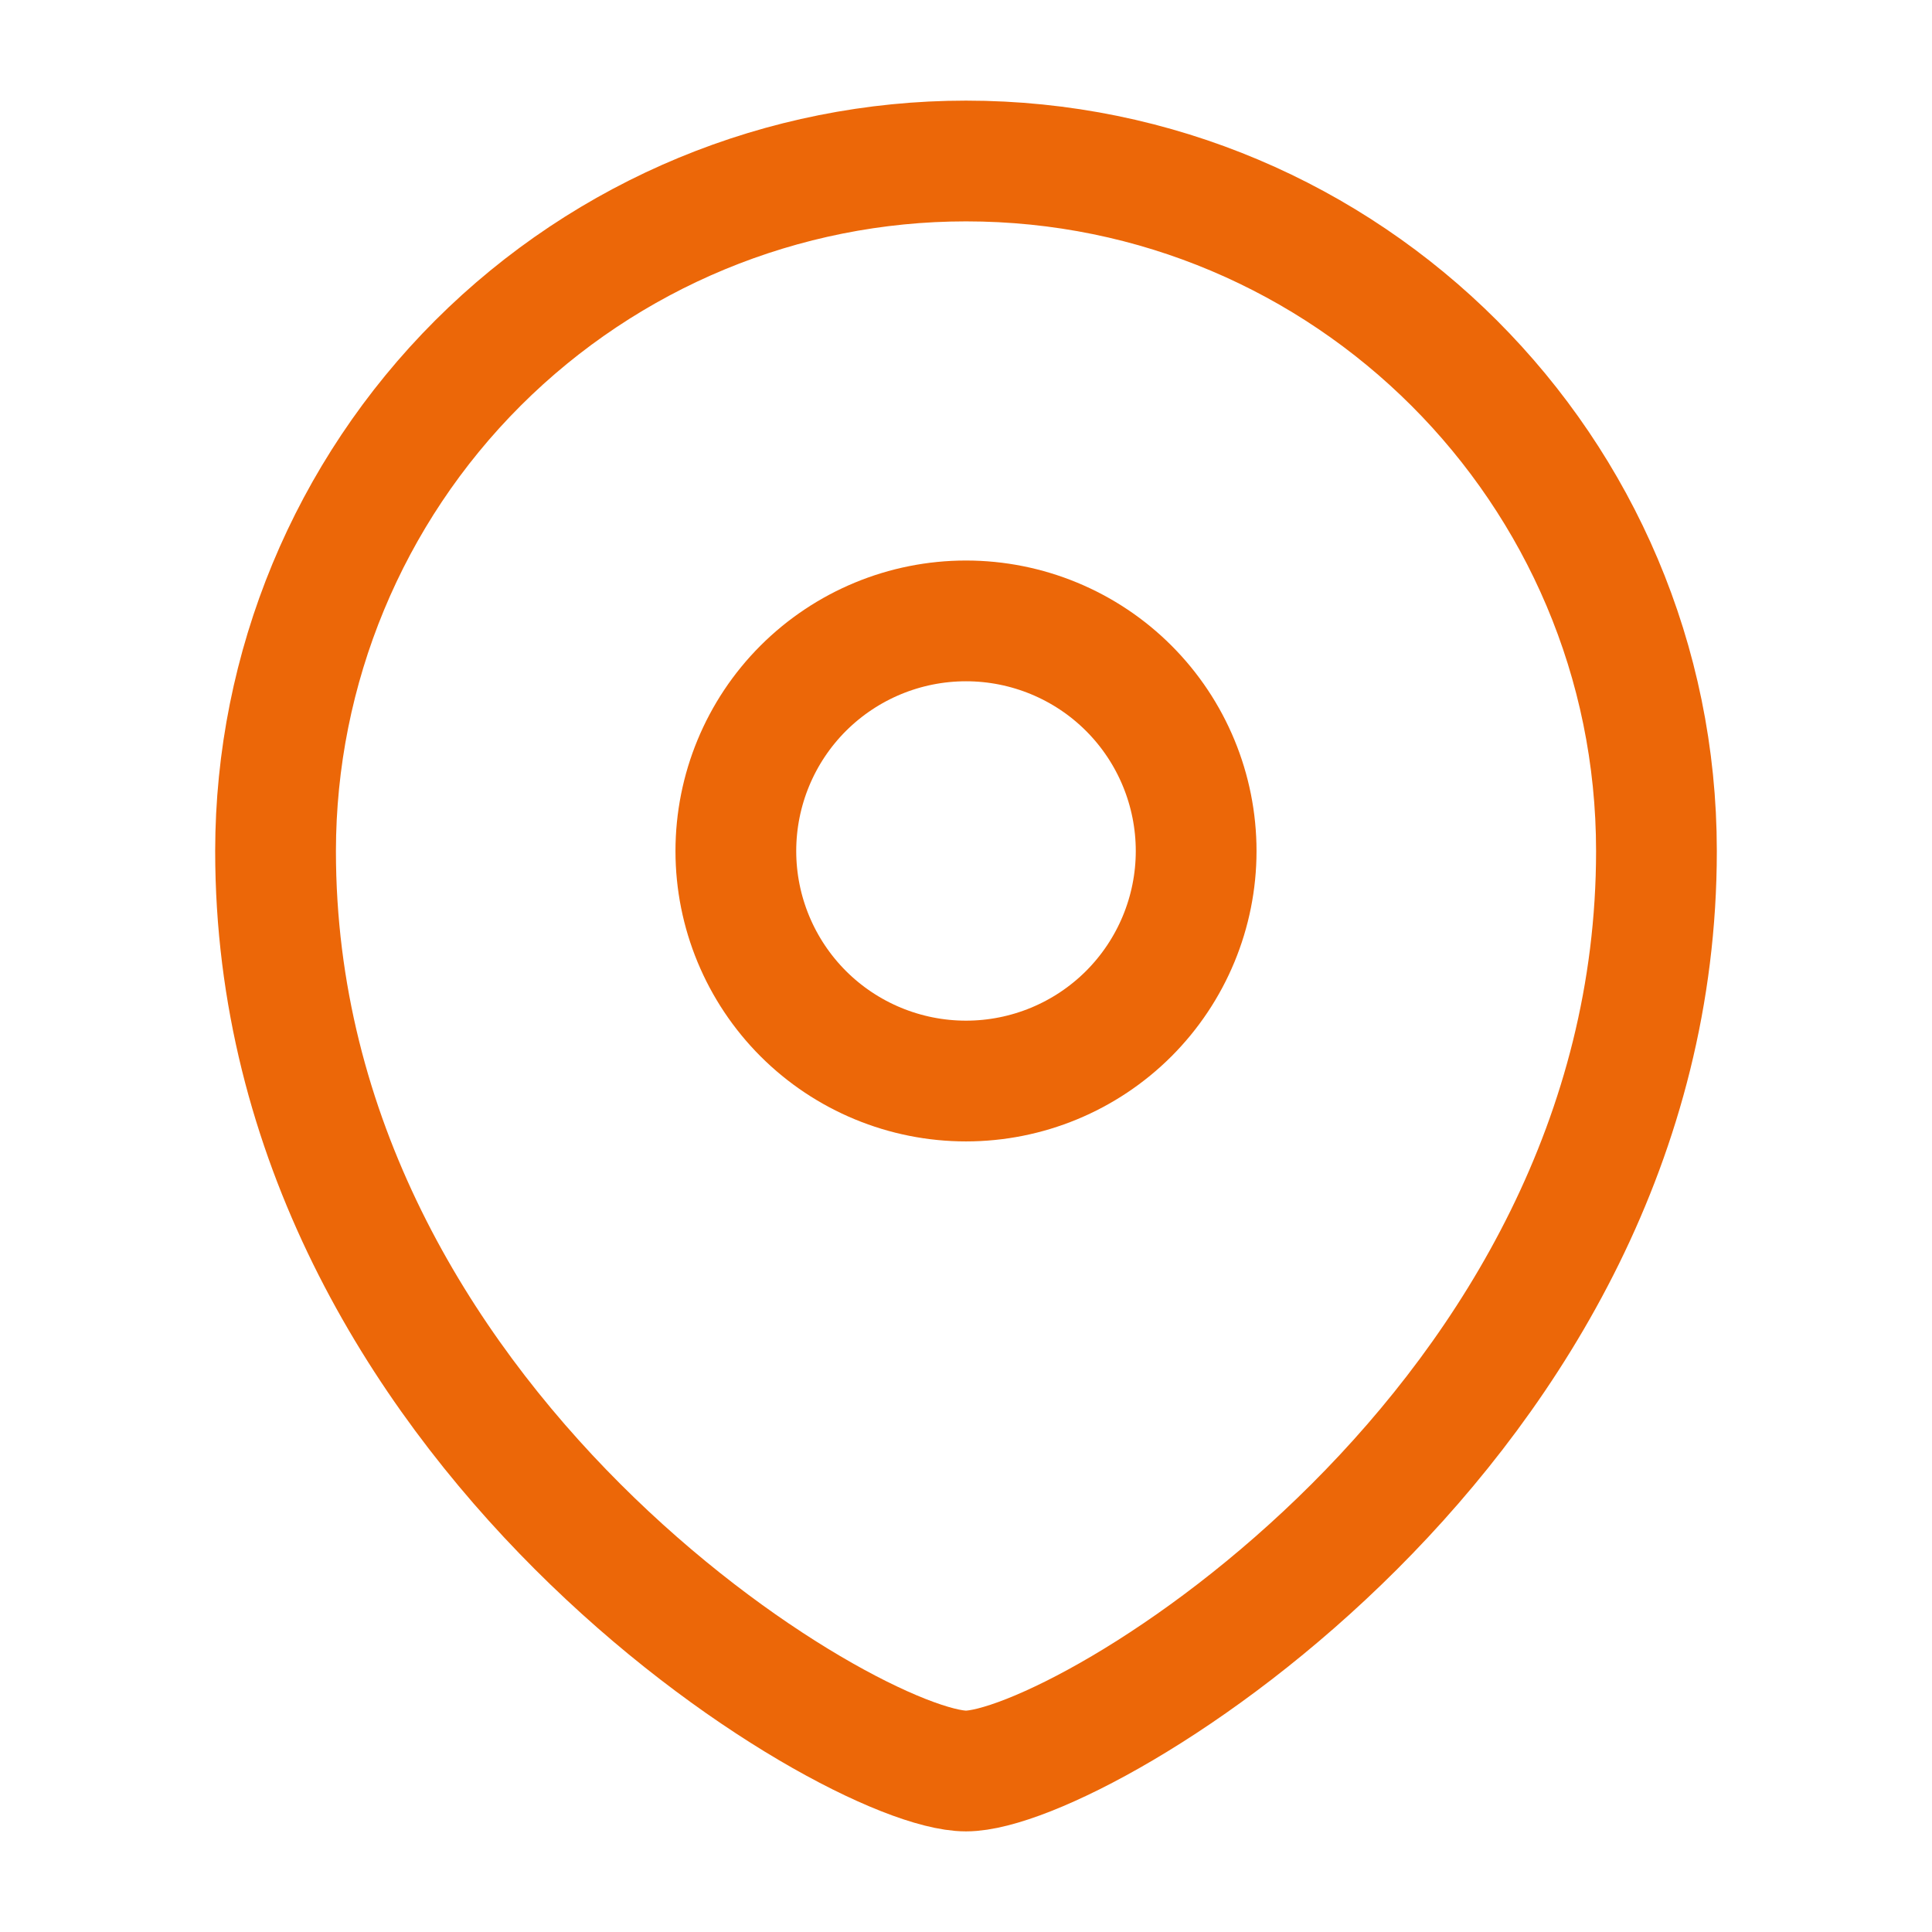
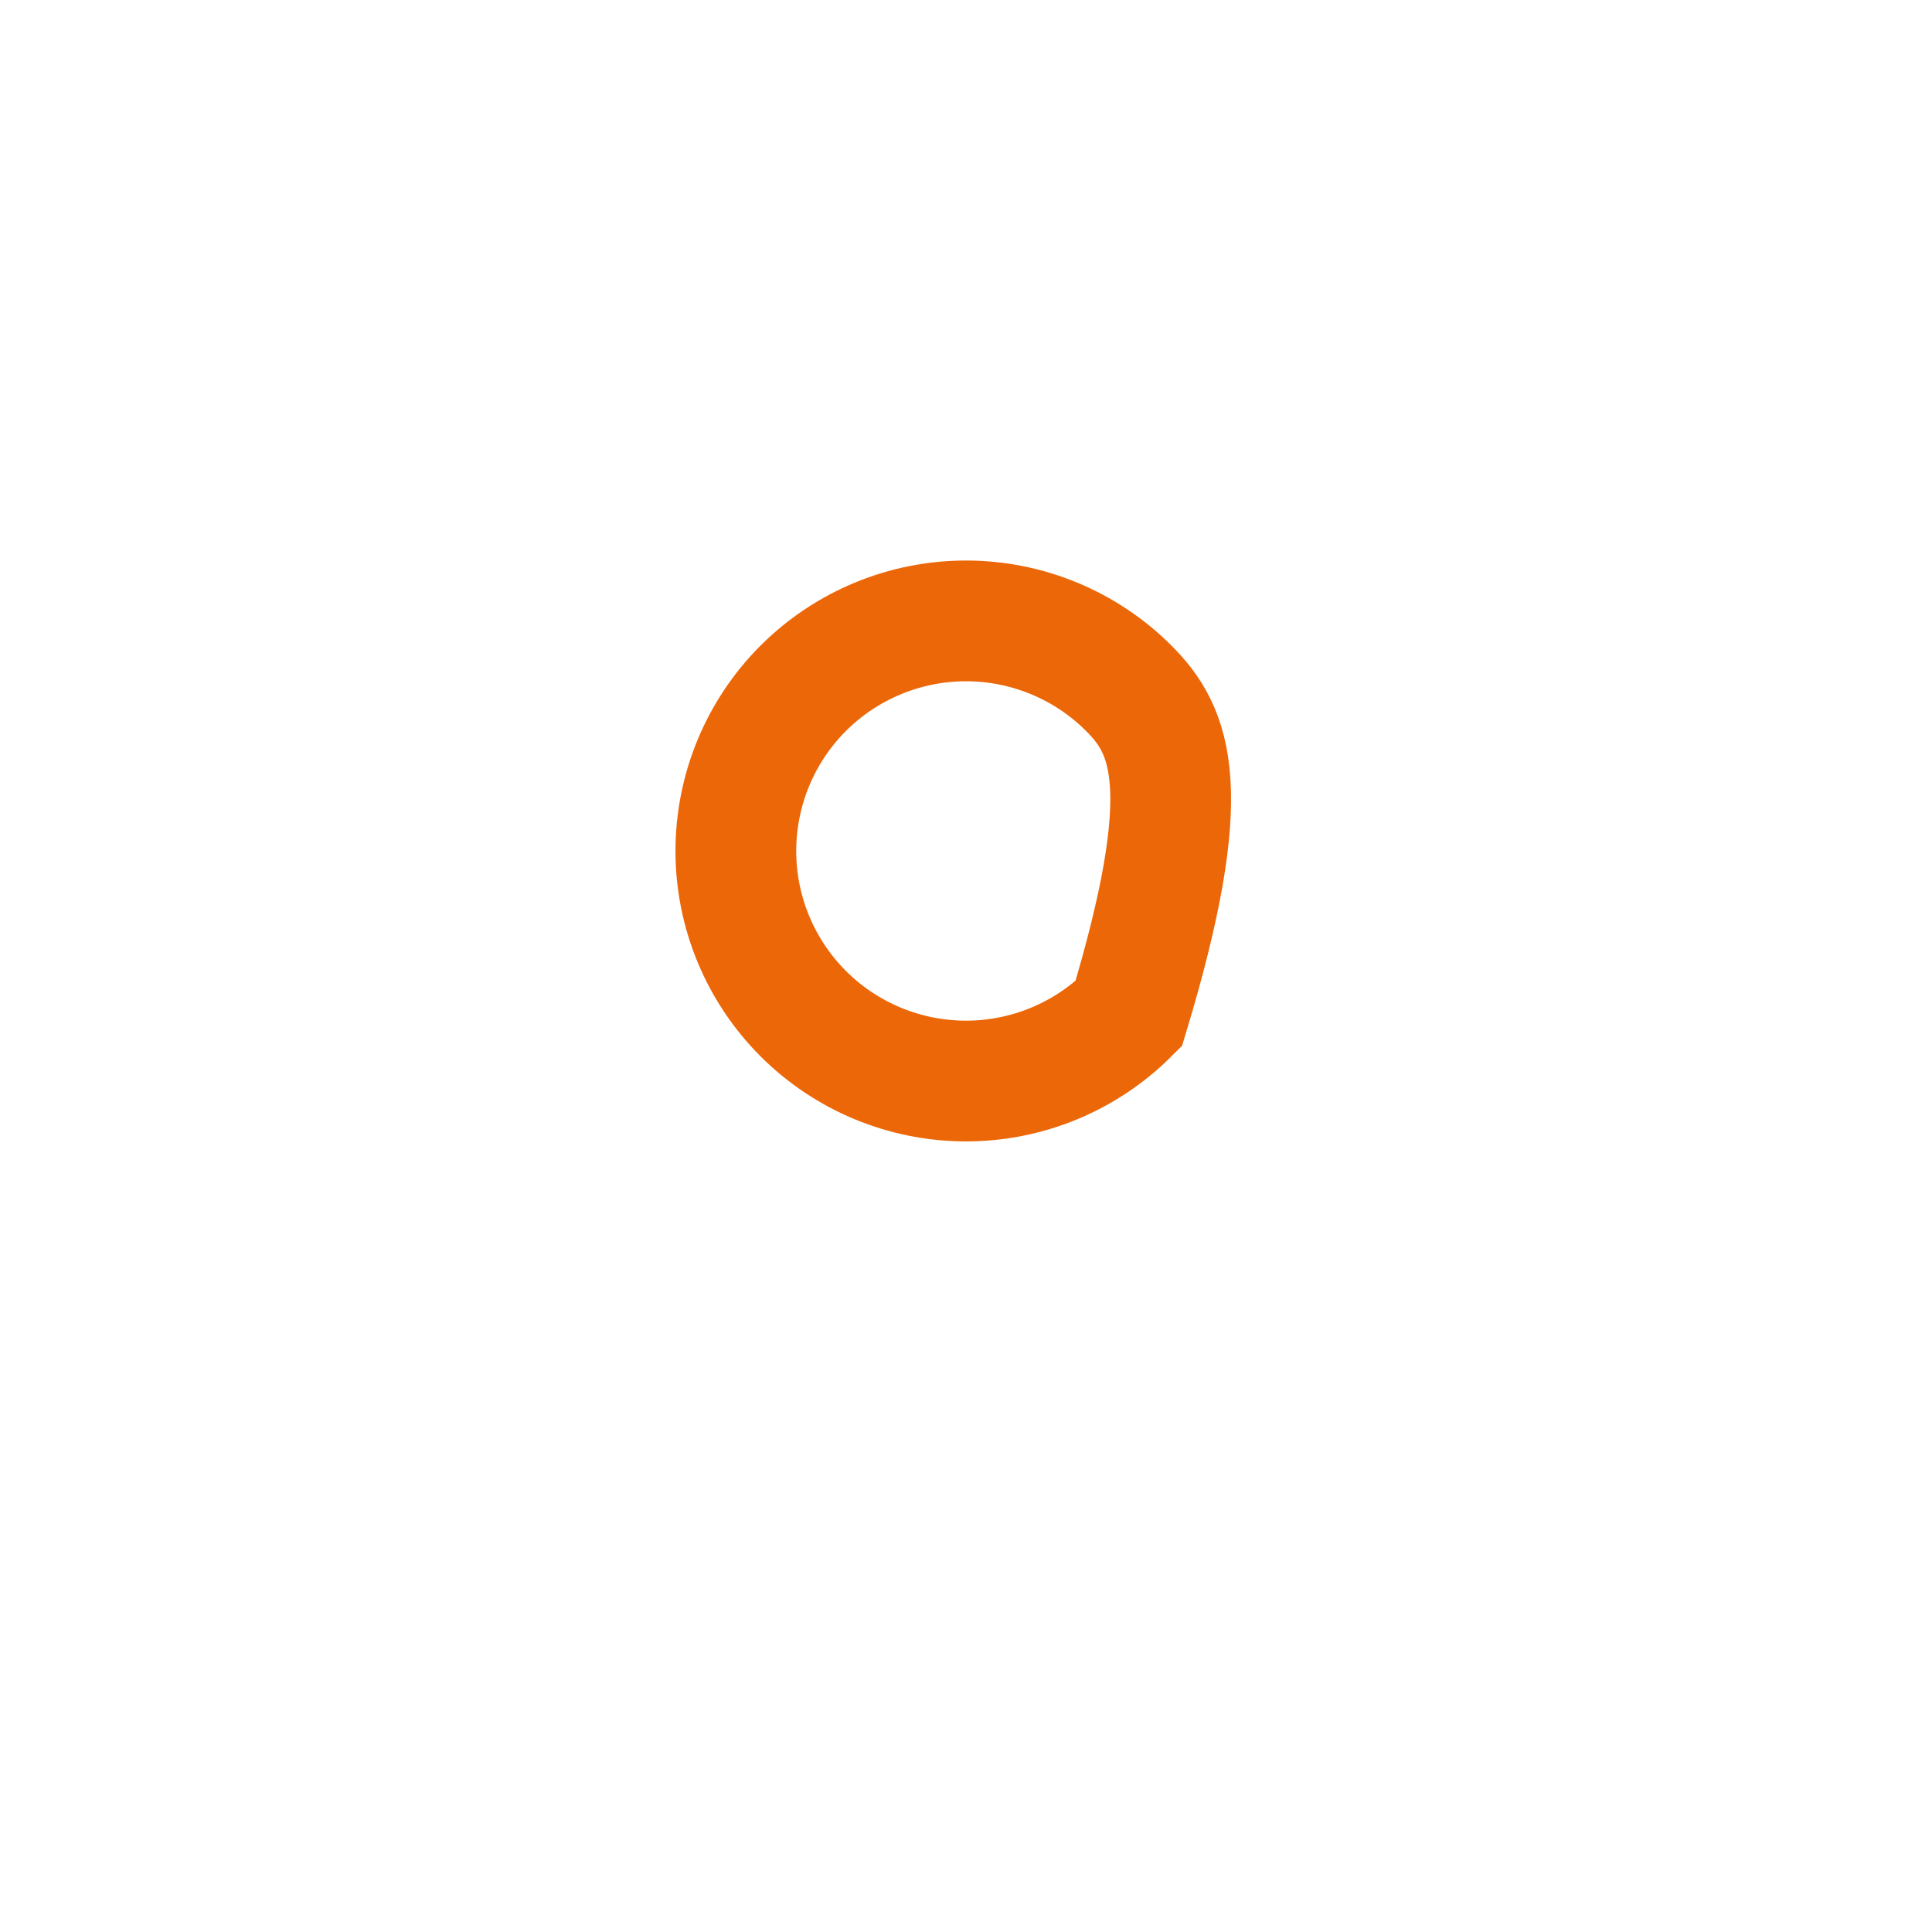
<svg xmlns="http://www.w3.org/2000/svg" width="24" height="24" viewBox="0 0 24 24" fill="none">
-   <path fill-rule="evenodd" clip-rule="evenodd" d="M12 13.429C12.758 13.429 13.485 13.128 14.021 12.593C14.557 12.057 14.859 11.33 14.859 10.572C14.859 9.814 14.558 9.086 14.022 8.55C13.486 8.014 12.758 7.713 12 7.713C11.242 7.713 10.515 8.014 9.978 8.55C9.442 9.086 9.141 9.814 9.141 10.572C9.141 11.33 9.443 12.057 9.979 12.593C10.515 13.128 11.242 13.429 12 13.429Z" stroke="#EC6708" stroke-width="1.5" stroke-linecap="square" />
-   <path fill-rule="evenodd" clip-rule="evenodd" d="M20.577 10.571C20.577 17.714 13.43 22 12 22C10.57 22 3.423 17.714 3.423 10.571C3.425 8.297 4.329 6.117 5.937 4.51C7.546 2.903 9.726 2 12 2C16.736 2 20.577 5.838 20.577 10.571Z" stroke="#EC6708" stroke-width="1.5" stroke-linecap="square" />
+   <path fill-rule="evenodd" clip-rule="evenodd" d="M12 13.429C12.758 13.429 13.485 13.128 14.021 12.593C14.859 9.814 14.558 9.086 14.022 8.55C13.486 8.014 12.758 7.713 12 7.713C11.242 7.713 10.515 8.014 9.978 8.55C9.442 9.086 9.141 9.814 9.141 10.572C9.141 11.33 9.443 12.057 9.979 12.593C10.515 13.128 11.242 13.429 12 13.429Z" stroke="#EC6708" stroke-width="1.5" stroke-linecap="square" />
</svg>